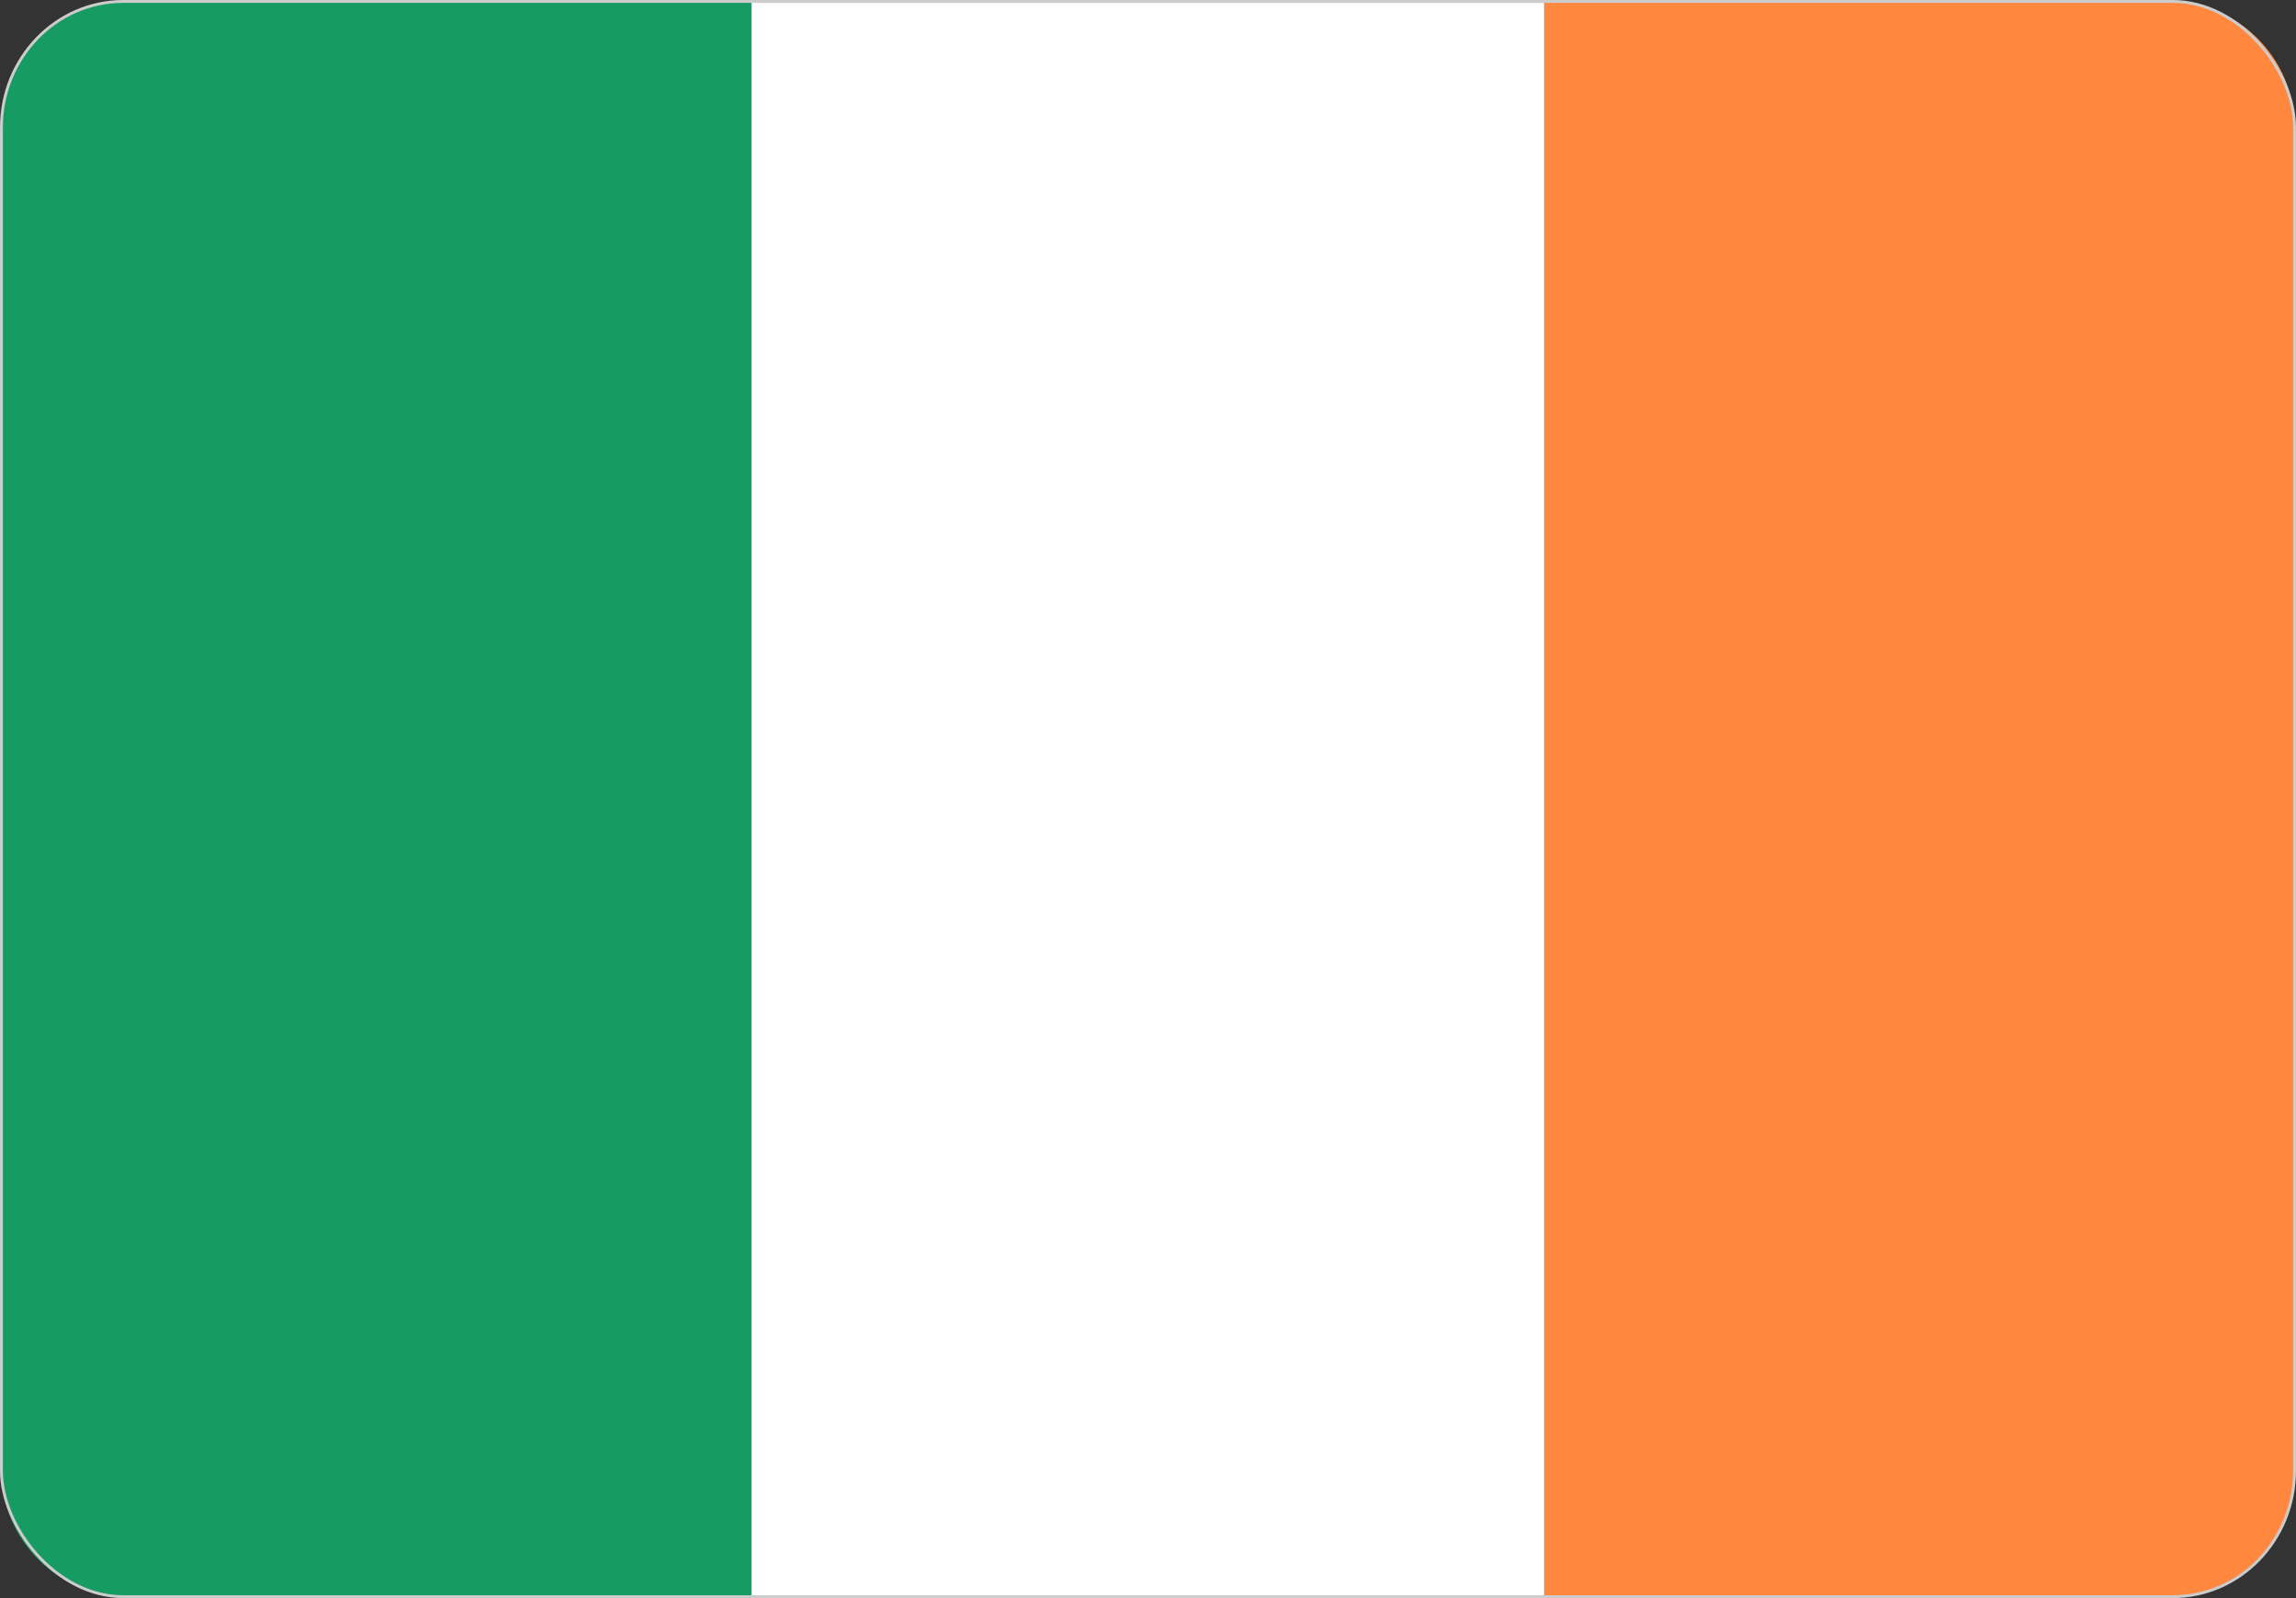
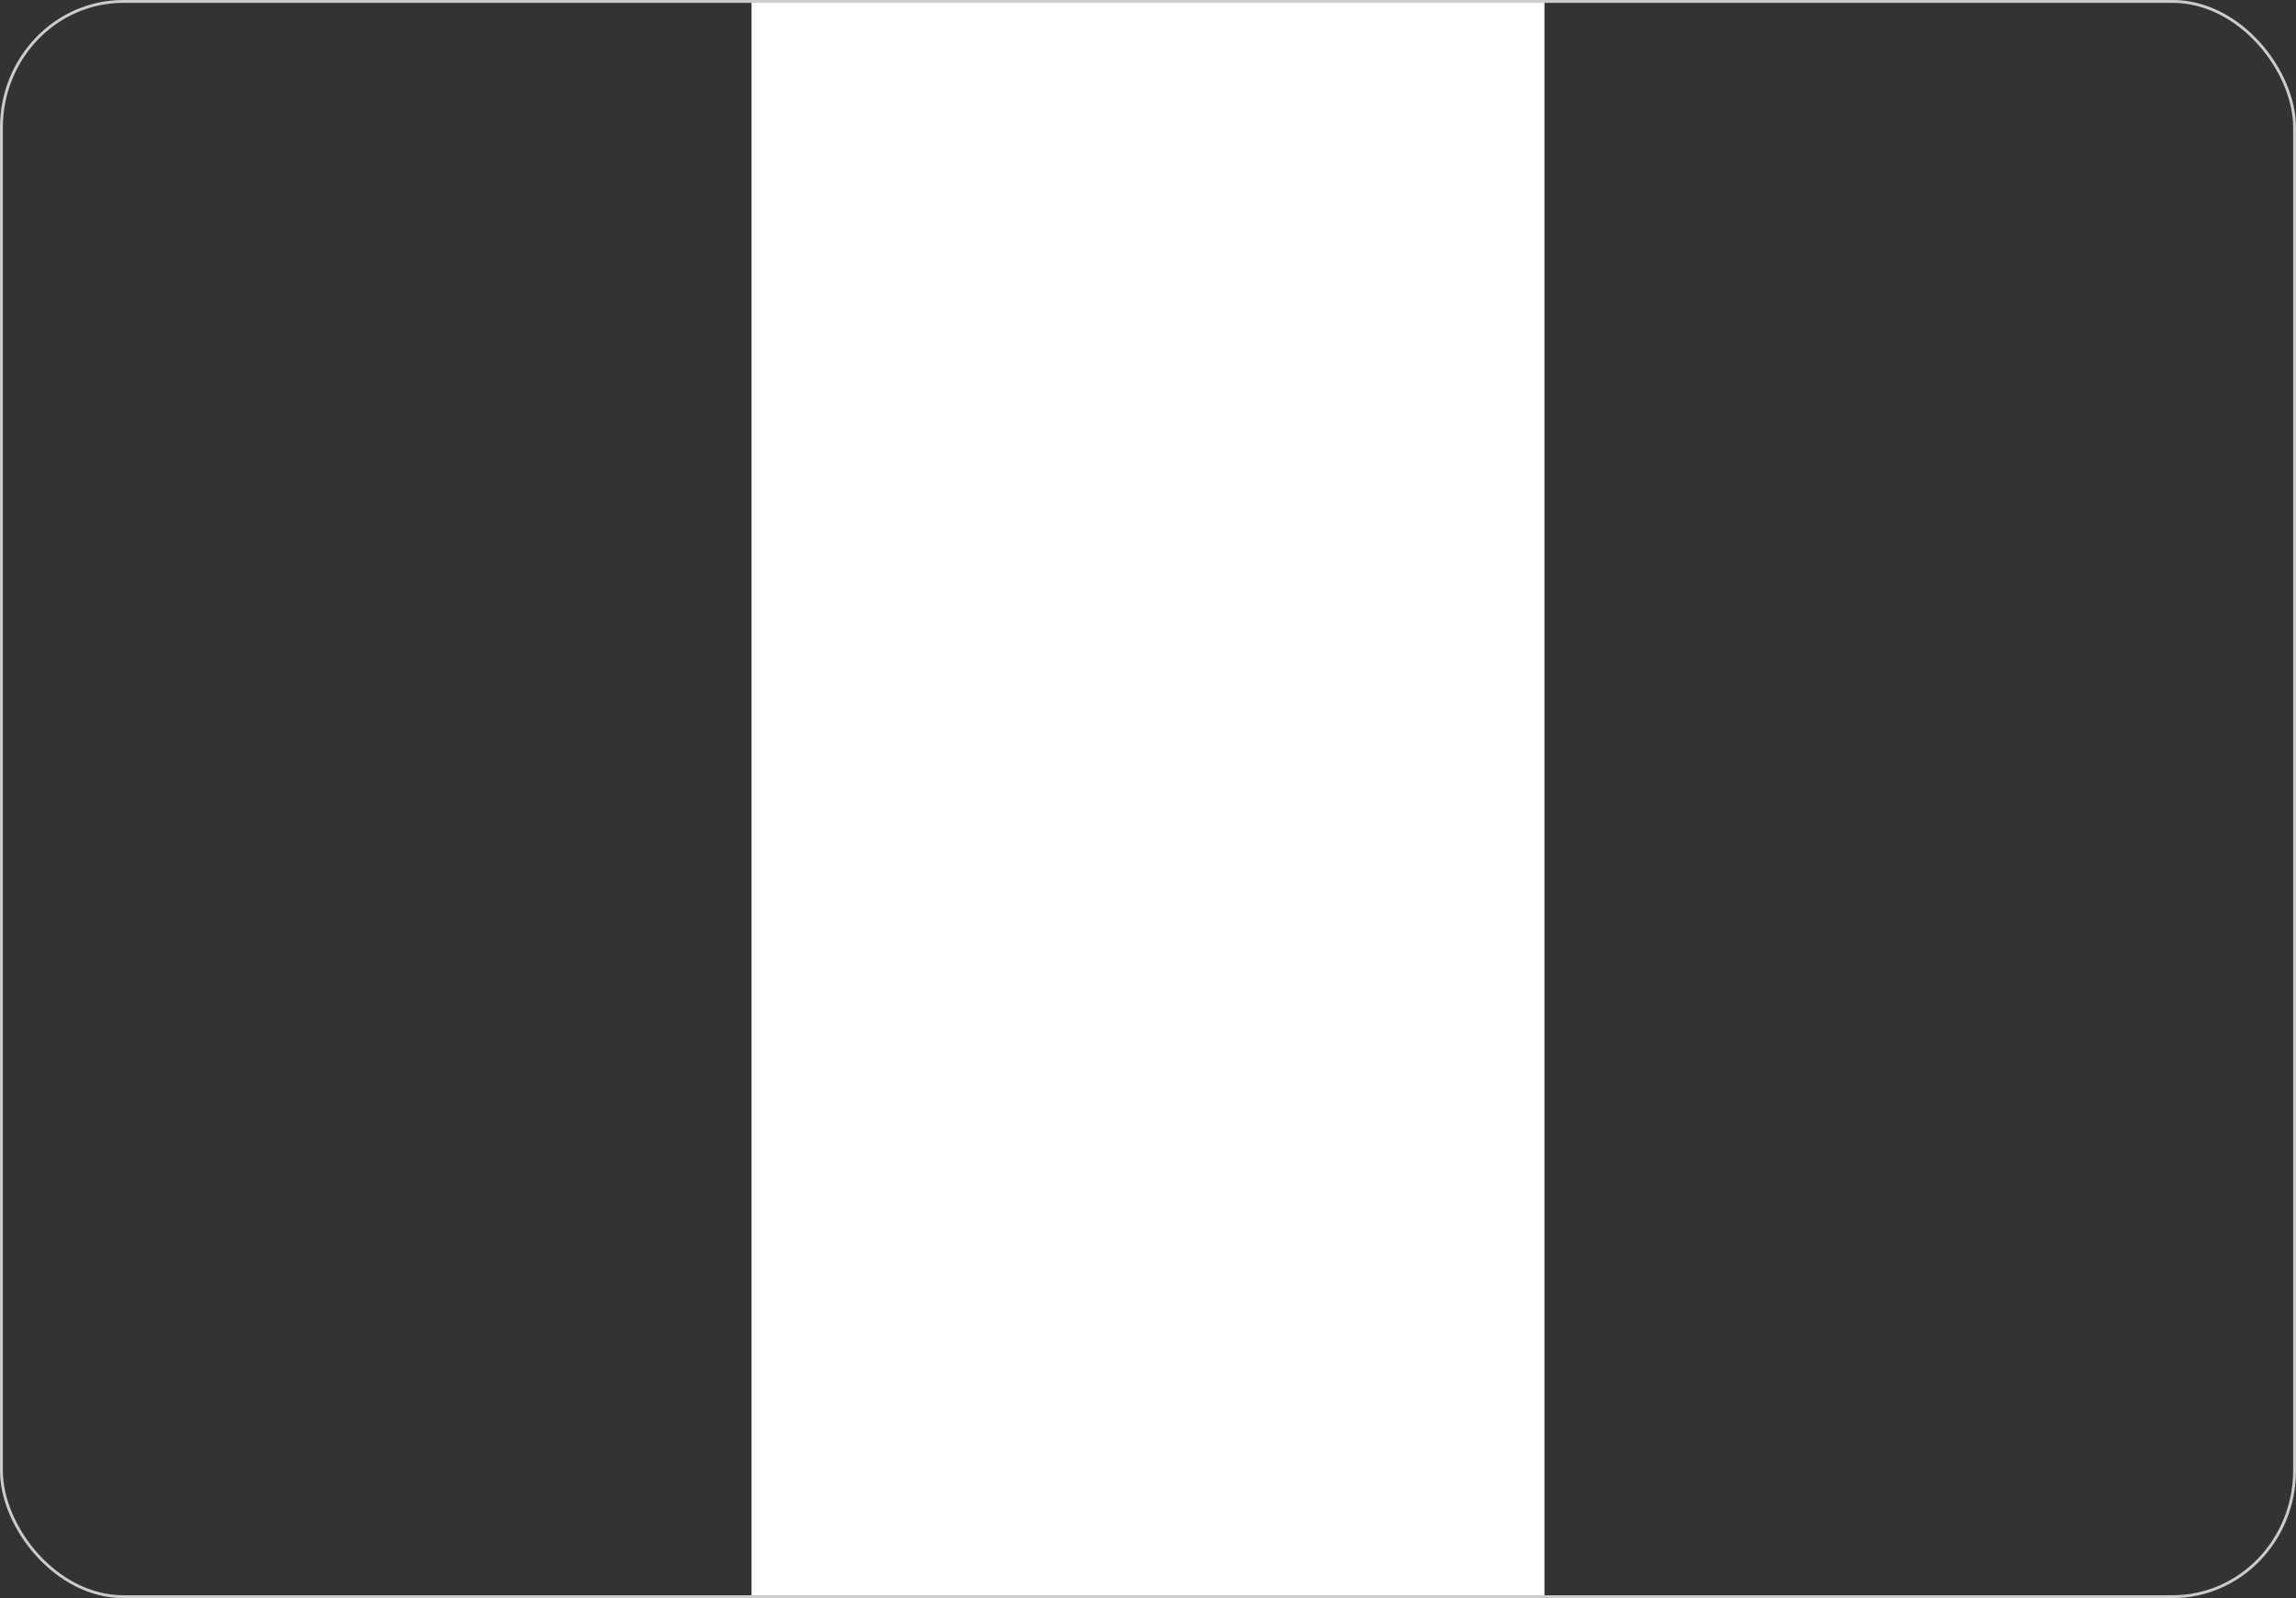
<svg xmlns="http://www.w3.org/2000/svg" shape-rendering="geometricPrecision" text-rendering="geometricPrecision" image-rendering="optimizeQuality" fill-rule="evenodd" clip-rule="evenodd" viewBox="0 0 513 357.071">
  <rect x="0" y="0" width="513" height="357.071" fill="#333333" stroke="none" />
-   <path fill="#169B62" fill-rule="nonzero" d="M167.917.32v356.431H28.477c-15.486 0-28.157-12.672-28.157-28.16V28.48C.32 12.992 12.991.32 28.477.32h139.44z" />
  <path fill="#fff" fill-rule="nonzero" d="M345.083.32v356.431H167.917V.32z" />
-   <path fill="#FF883E" fill-rule="nonzero" d="M345.083 356.751V.32h139.438c15.488 0 28.159 12.672 28.159 28.16v300.111c0 15.488-12.671 28.16-28.159 28.16H345.083z" />
  <rect fill="none" stroke="#CCC" stroke-width=".64" stroke-miterlimit="22.926" x=".32" y=".319" width="512.359" height="356.43" rx="27.231" ry="28.159" />
</svg>